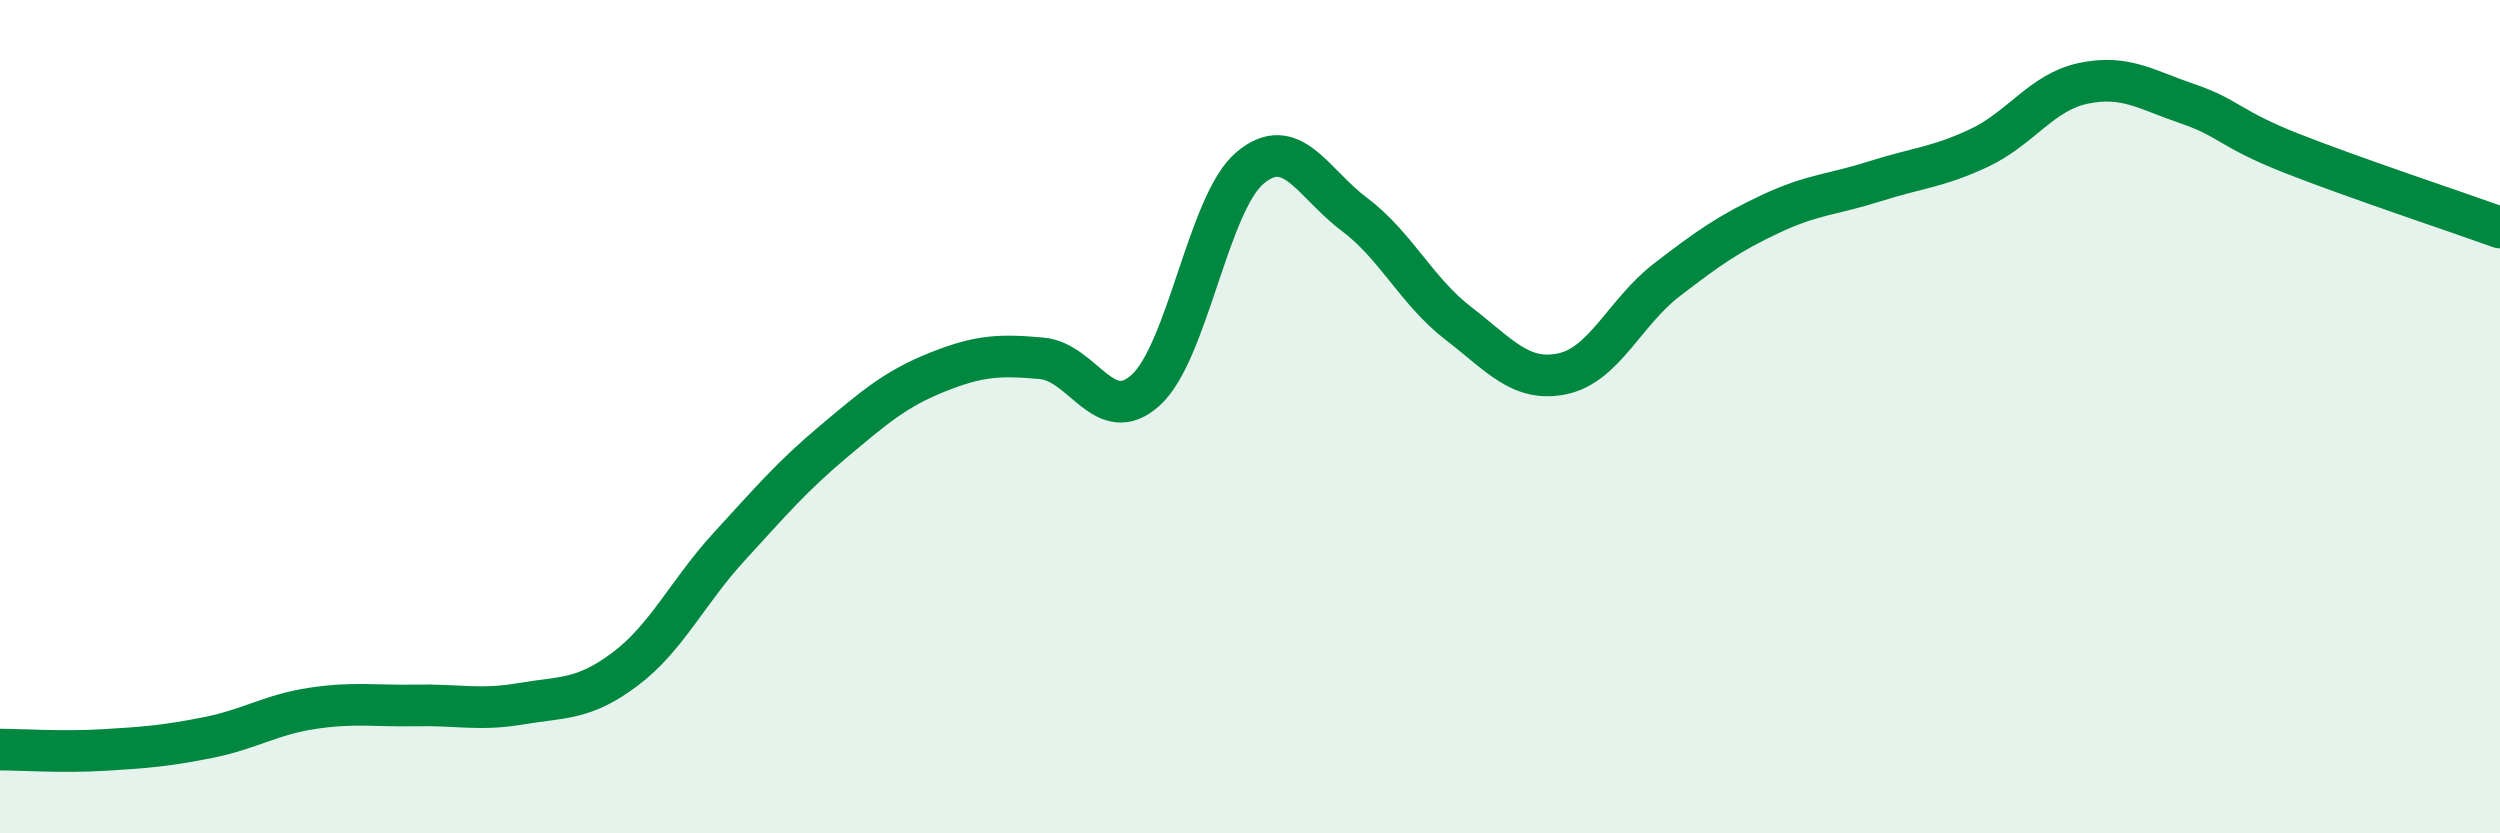
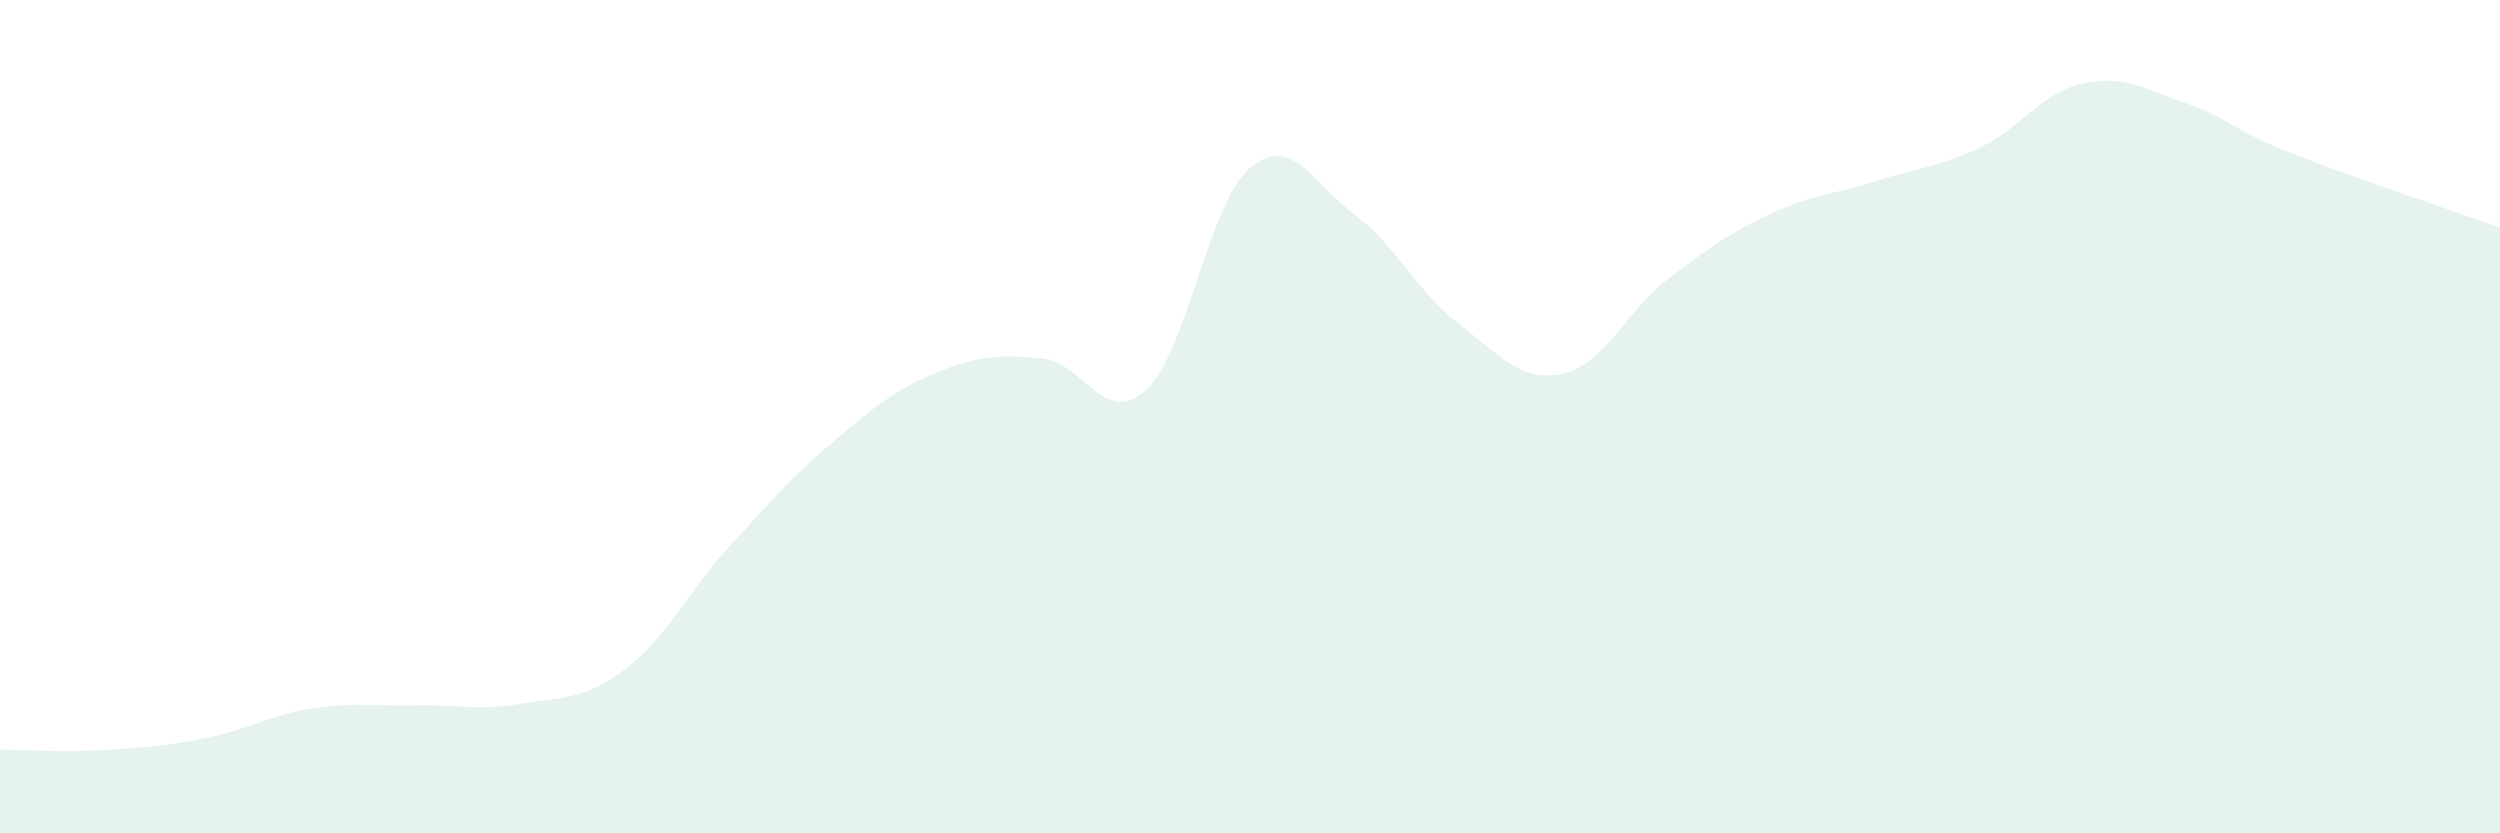
<svg xmlns="http://www.w3.org/2000/svg" width="60" height="20" viewBox="0 0 60 20">
  <path d="M 0,17.99 C 0.5,17.99 1.5,18.06 2.5,18 C 3.5,17.94 4,17.9 5,17.7 C 6,17.5 6.5,17.15 7.5,17 C 8.5,16.85 9,16.95 10,16.93 C 11,16.91 11.5,17.06 12.5,16.89 C 13.5,16.72 14,16.81 15,16.06 C 16,15.31 16.5,14.21 17.5,13.12 C 18.5,12.03 19,11.44 20,10.6 C 21,9.76 21.5,9.33 22.5,8.93 C 23.5,8.53 24,8.51 25,8.6 C 26,8.69 26.5,10.27 27.5,9.36 C 28.5,8.45 29,4.87 30,4.03 C 31,3.19 31.5,4.39 32.5,5.14 C 33.5,5.89 34,6.99 35,7.76 C 36,8.53 36.5,9.18 37.5,8.97 C 38.5,8.76 39,7.49 40,6.72 C 41,5.95 41.5,5.6 42.5,5.13 C 43.5,4.66 44,4.67 45,4.35 C 46,4.03 46.5,4.02 47.5,3.55 C 48.5,3.08 49,2.21 50,2 C 51,1.79 51.5,2.15 52.5,2.49 C 53.5,2.83 53.5,3.09 55,3.68 C 56.5,4.27 59,5.1 60,5.46L60 20L0 20Z" fill="#008740" opacity="0.1" stroke-linecap="round" stroke-linejoin="round" />
-   <path d="M 0,17.99 C 0.5,17.99 1.5,18.06 2.5,18 C 3.5,17.94 4,17.9 5,17.7 C 6,17.5 6.5,17.15 7.5,17 C 8.5,16.85 9,16.95 10,16.93 C 11,16.91 11.5,17.06 12.5,16.89 C 13.5,16.72 14,16.81 15,16.06 C 16,15.31 16.5,14.21 17.5,13.12 C 18.5,12.03 19,11.44 20,10.6 C 21,9.76 21.5,9.33 22.5,8.93 C 23.5,8.53 24,8.51 25,8.6 C 26,8.69 26.5,10.27 27.5,9.36 C 28.5,8.45 29,4.87 30,4.03 C 31,3.19 31.5,4.39 32.5,5.14 C 33.5,5.89 34,6.99 35,7.76 C 36,8.53 36.5,9.18 37.5,8.97 C 38.5,8.76 39,7.49 40,6.72 C 41,5.95 41.5,5.6 42.5,5.13 C 43.5,4.66 44,4.67 45,4.35 C 46,4.03 46.5,4.02 47.5,3.55 C 48.5,3.08 49,2.21 50,2 C 51,1.79 51.5,2.15 52.5,2.49 C 53.5,2.83 53.5,3.09 55,3.68 C 56.5,4.27 59,5.1 60,5.46" stroke="#008740" stroke-width="1" fill="none" stroke-linecap="round" stroke-linejoin="round" />
</svg>